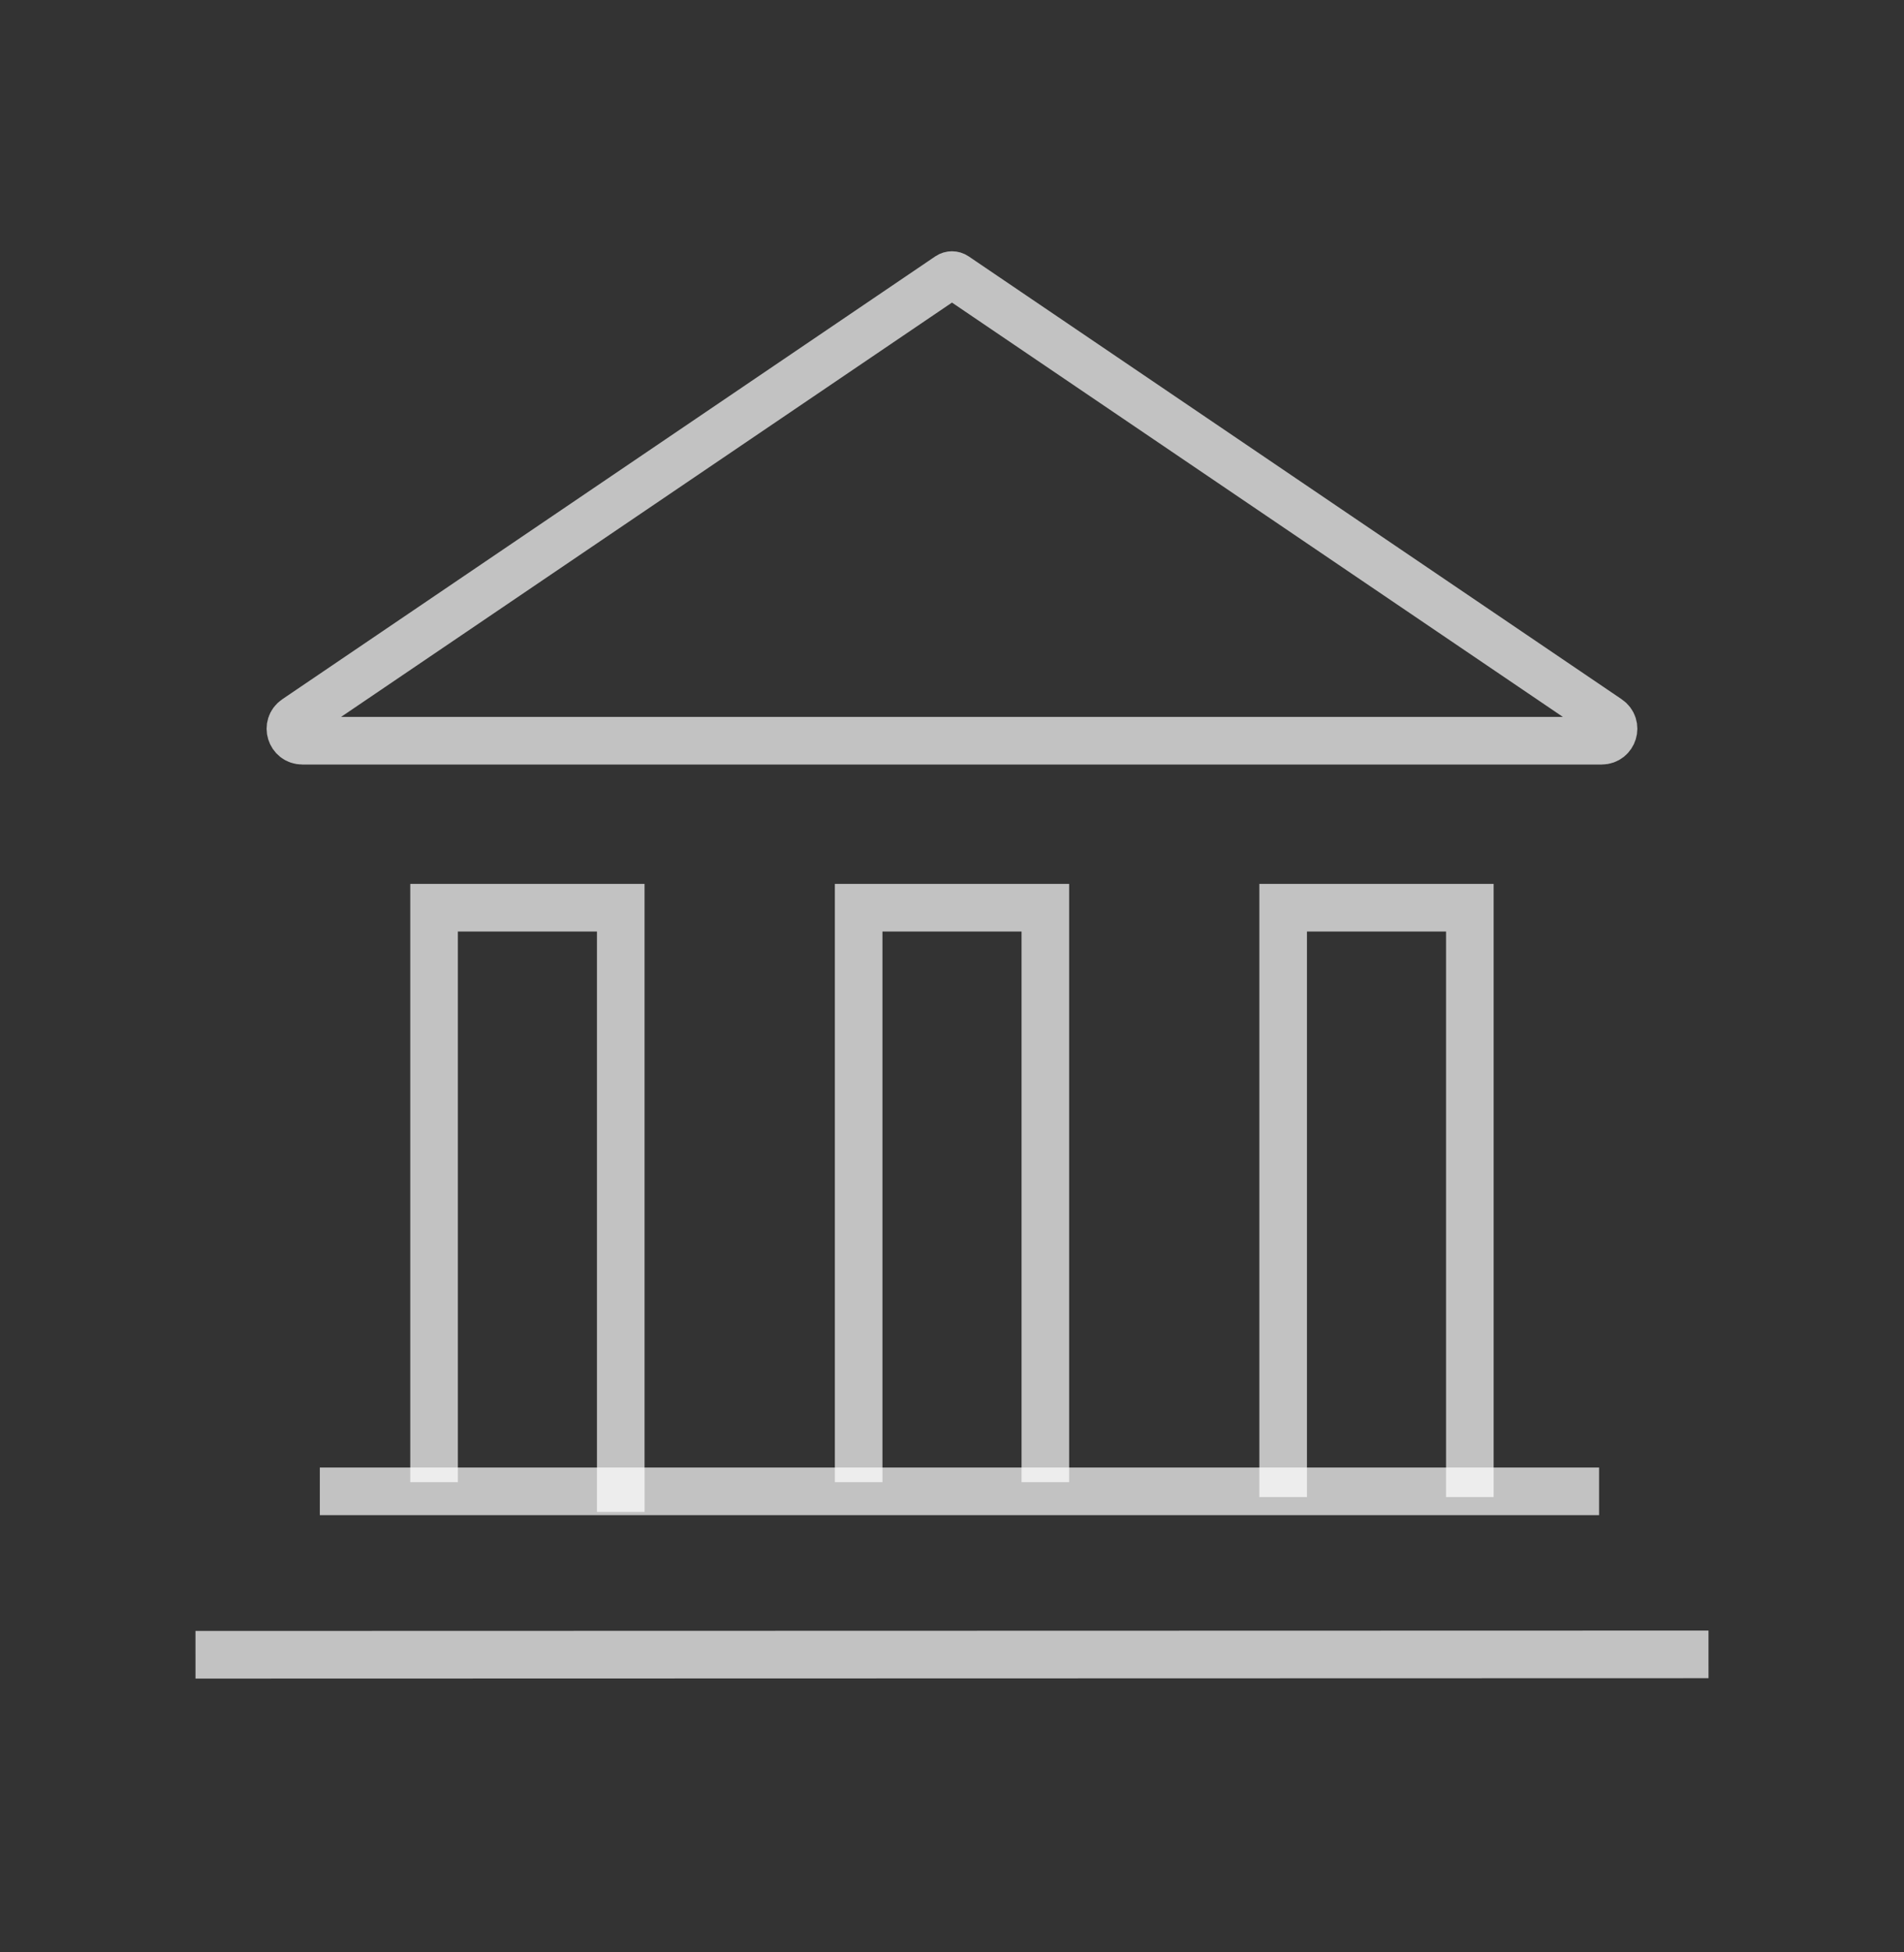
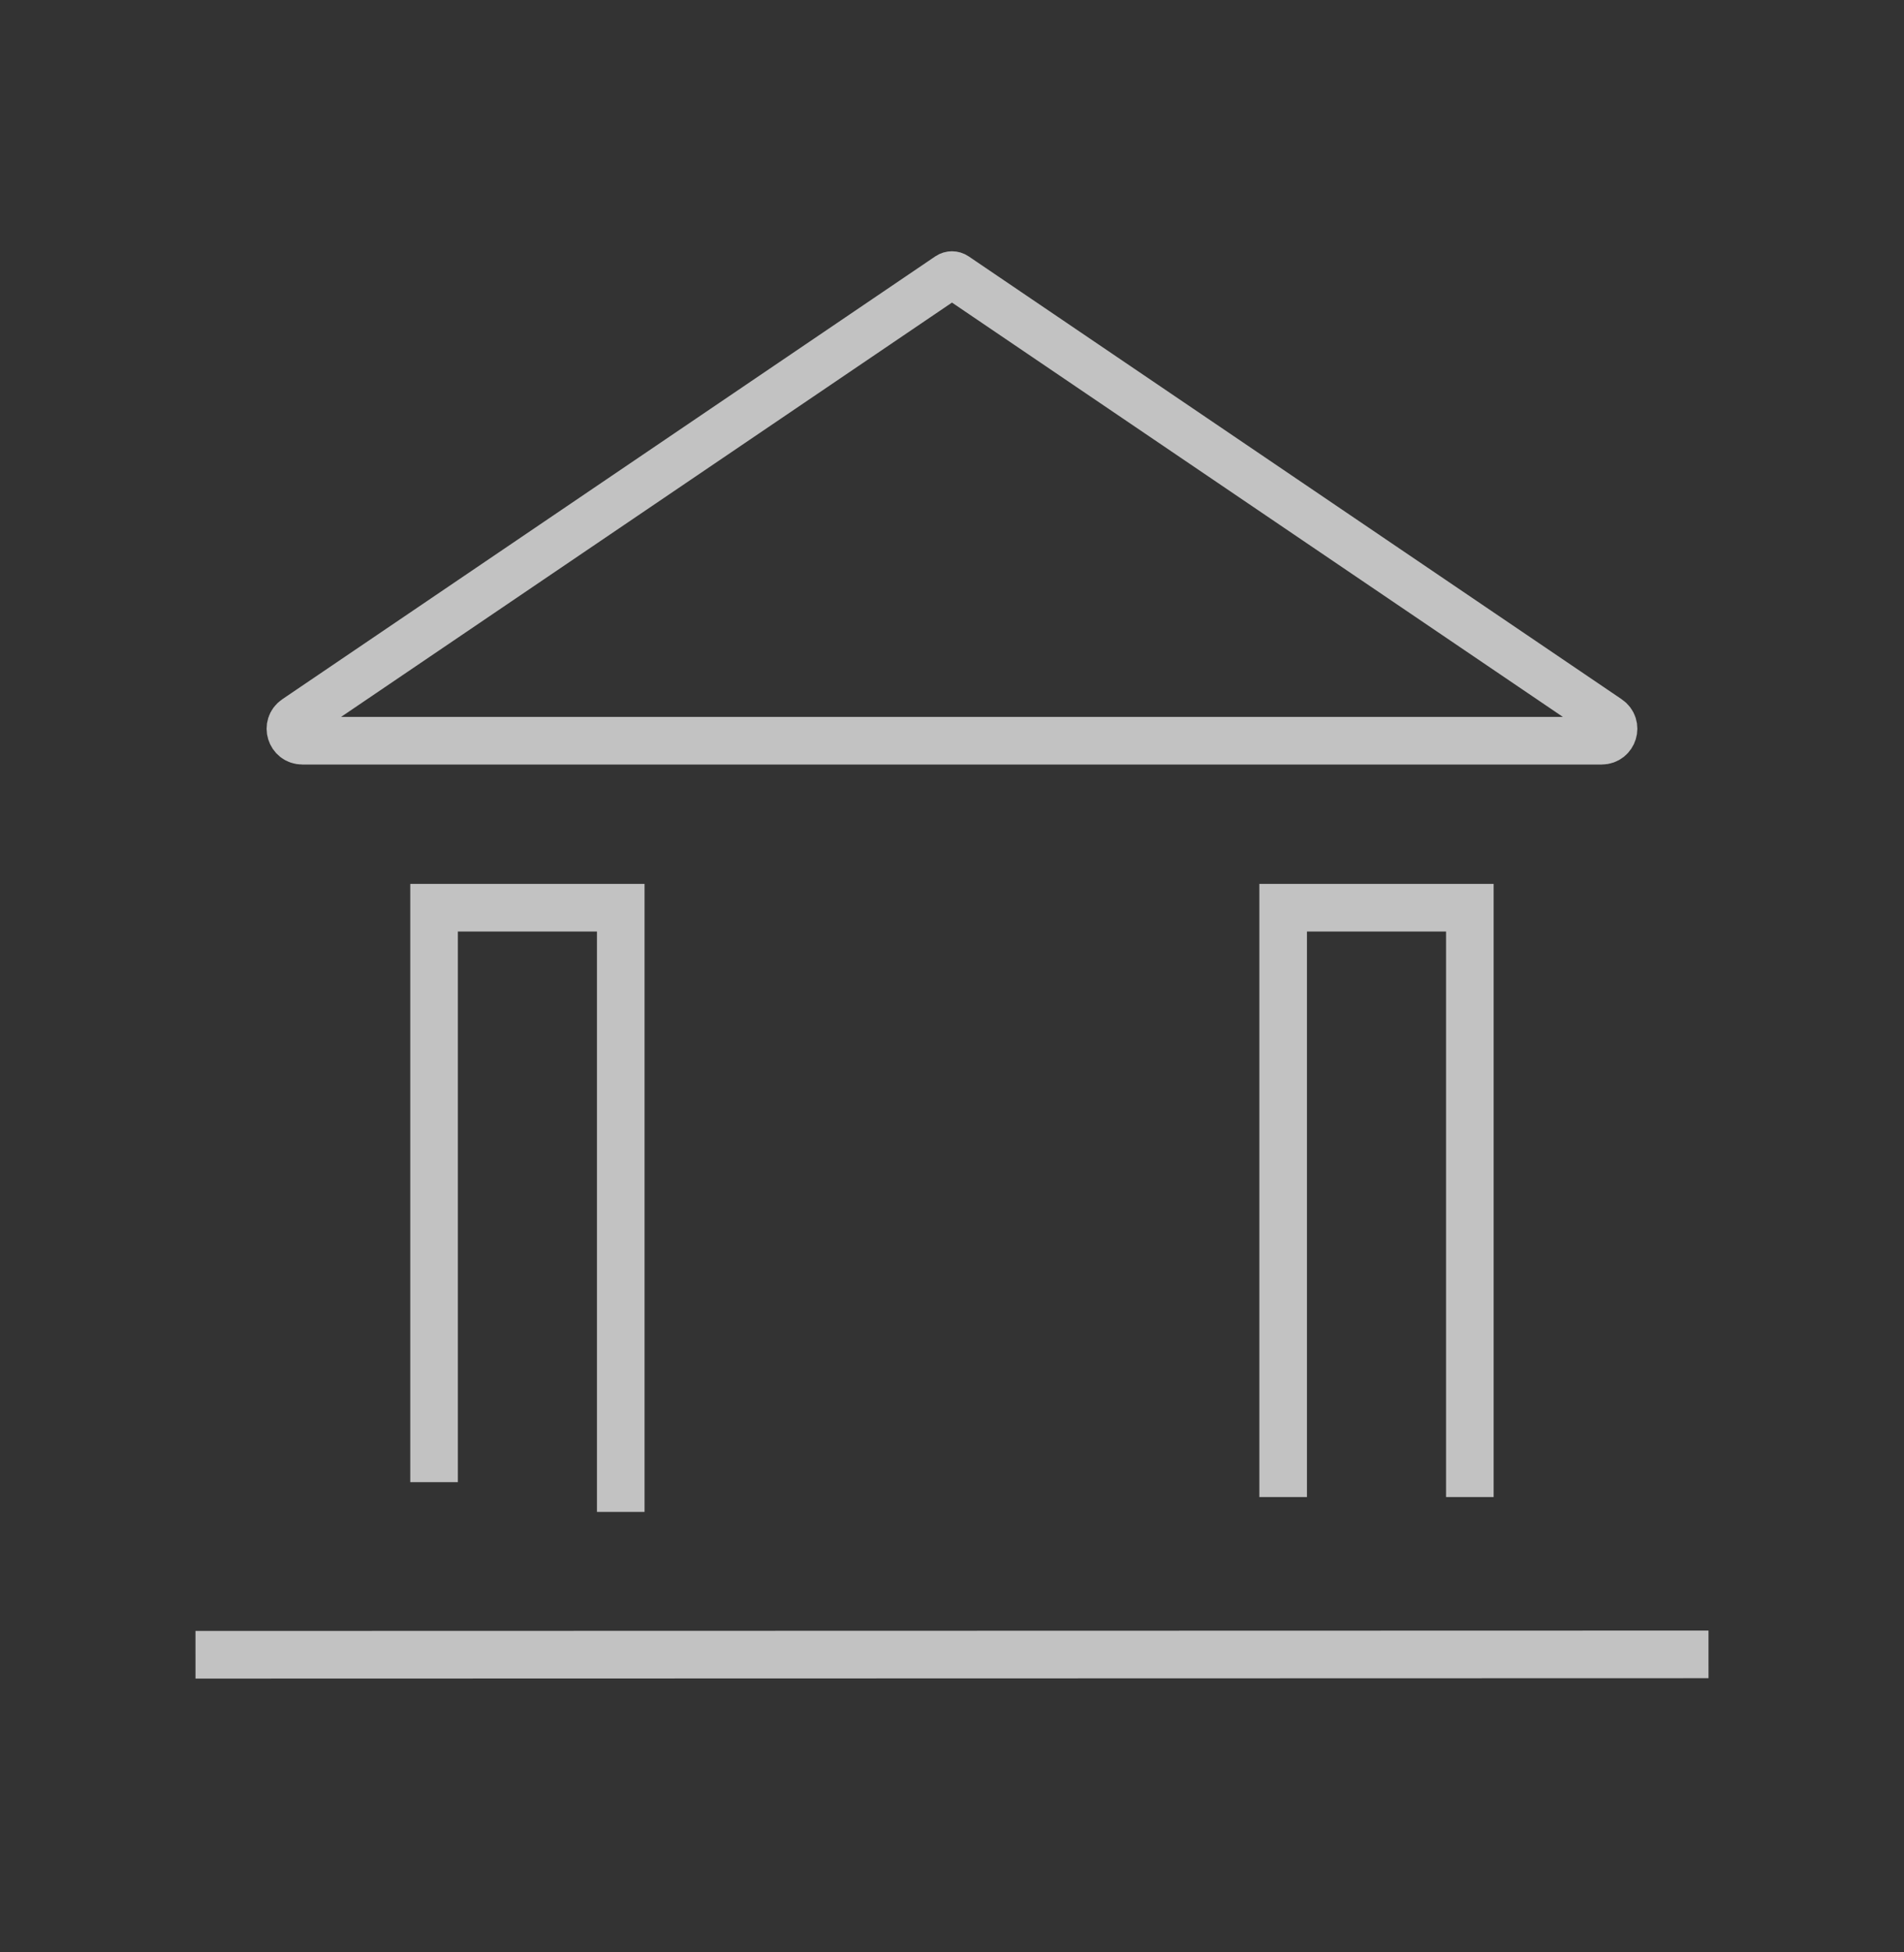
<svg xmlns="http://www.w3.org/2000/svg" width="40" height="41" viewBox="0 0 40 41" fill="none">
  <rect x="0" y="0" width="40" height="41" fill="#333333" stroke="none" />
  <path d="M19.929 5.798C19.972 5.769 20.027 5.769 20.07 5.798L33.788 15.098C33.992 15.236 33.894 15.555 33.647 15.555H6.352C6.105 15.555 6.007 15.236 6.211 15.098L19.929 5.798Z" stroke="white" stroke-opacity="0.7" />
-   <path d="M21.961 31.125V21.472V19.062H18.039V21.472V31.125" stroke="white" stroke-opacity="0.7" />
  <path d="M13.041 31.75V21.472V19.062H9.119V21.472V31.125" stroke="white" stroke-opacity="0.7" />
-   <path d="M30.879 31.438V21.472V19.062H26.957V20.61V31.438" stroke="white" stroke-opacity="0.7" />
-   <path d="M6.719 31.318H33.594" stroke="white" stroke-opacity="0.7" />
+   <path d="M30.879 31.438V21.472V19.062H26.957V31.438" stroke="white" stroke-opacity="0.7" />
  <path d="M4.107 34.75L35.893 34.742" stroke="white" stroke-opacity="0.7" />
</svg>